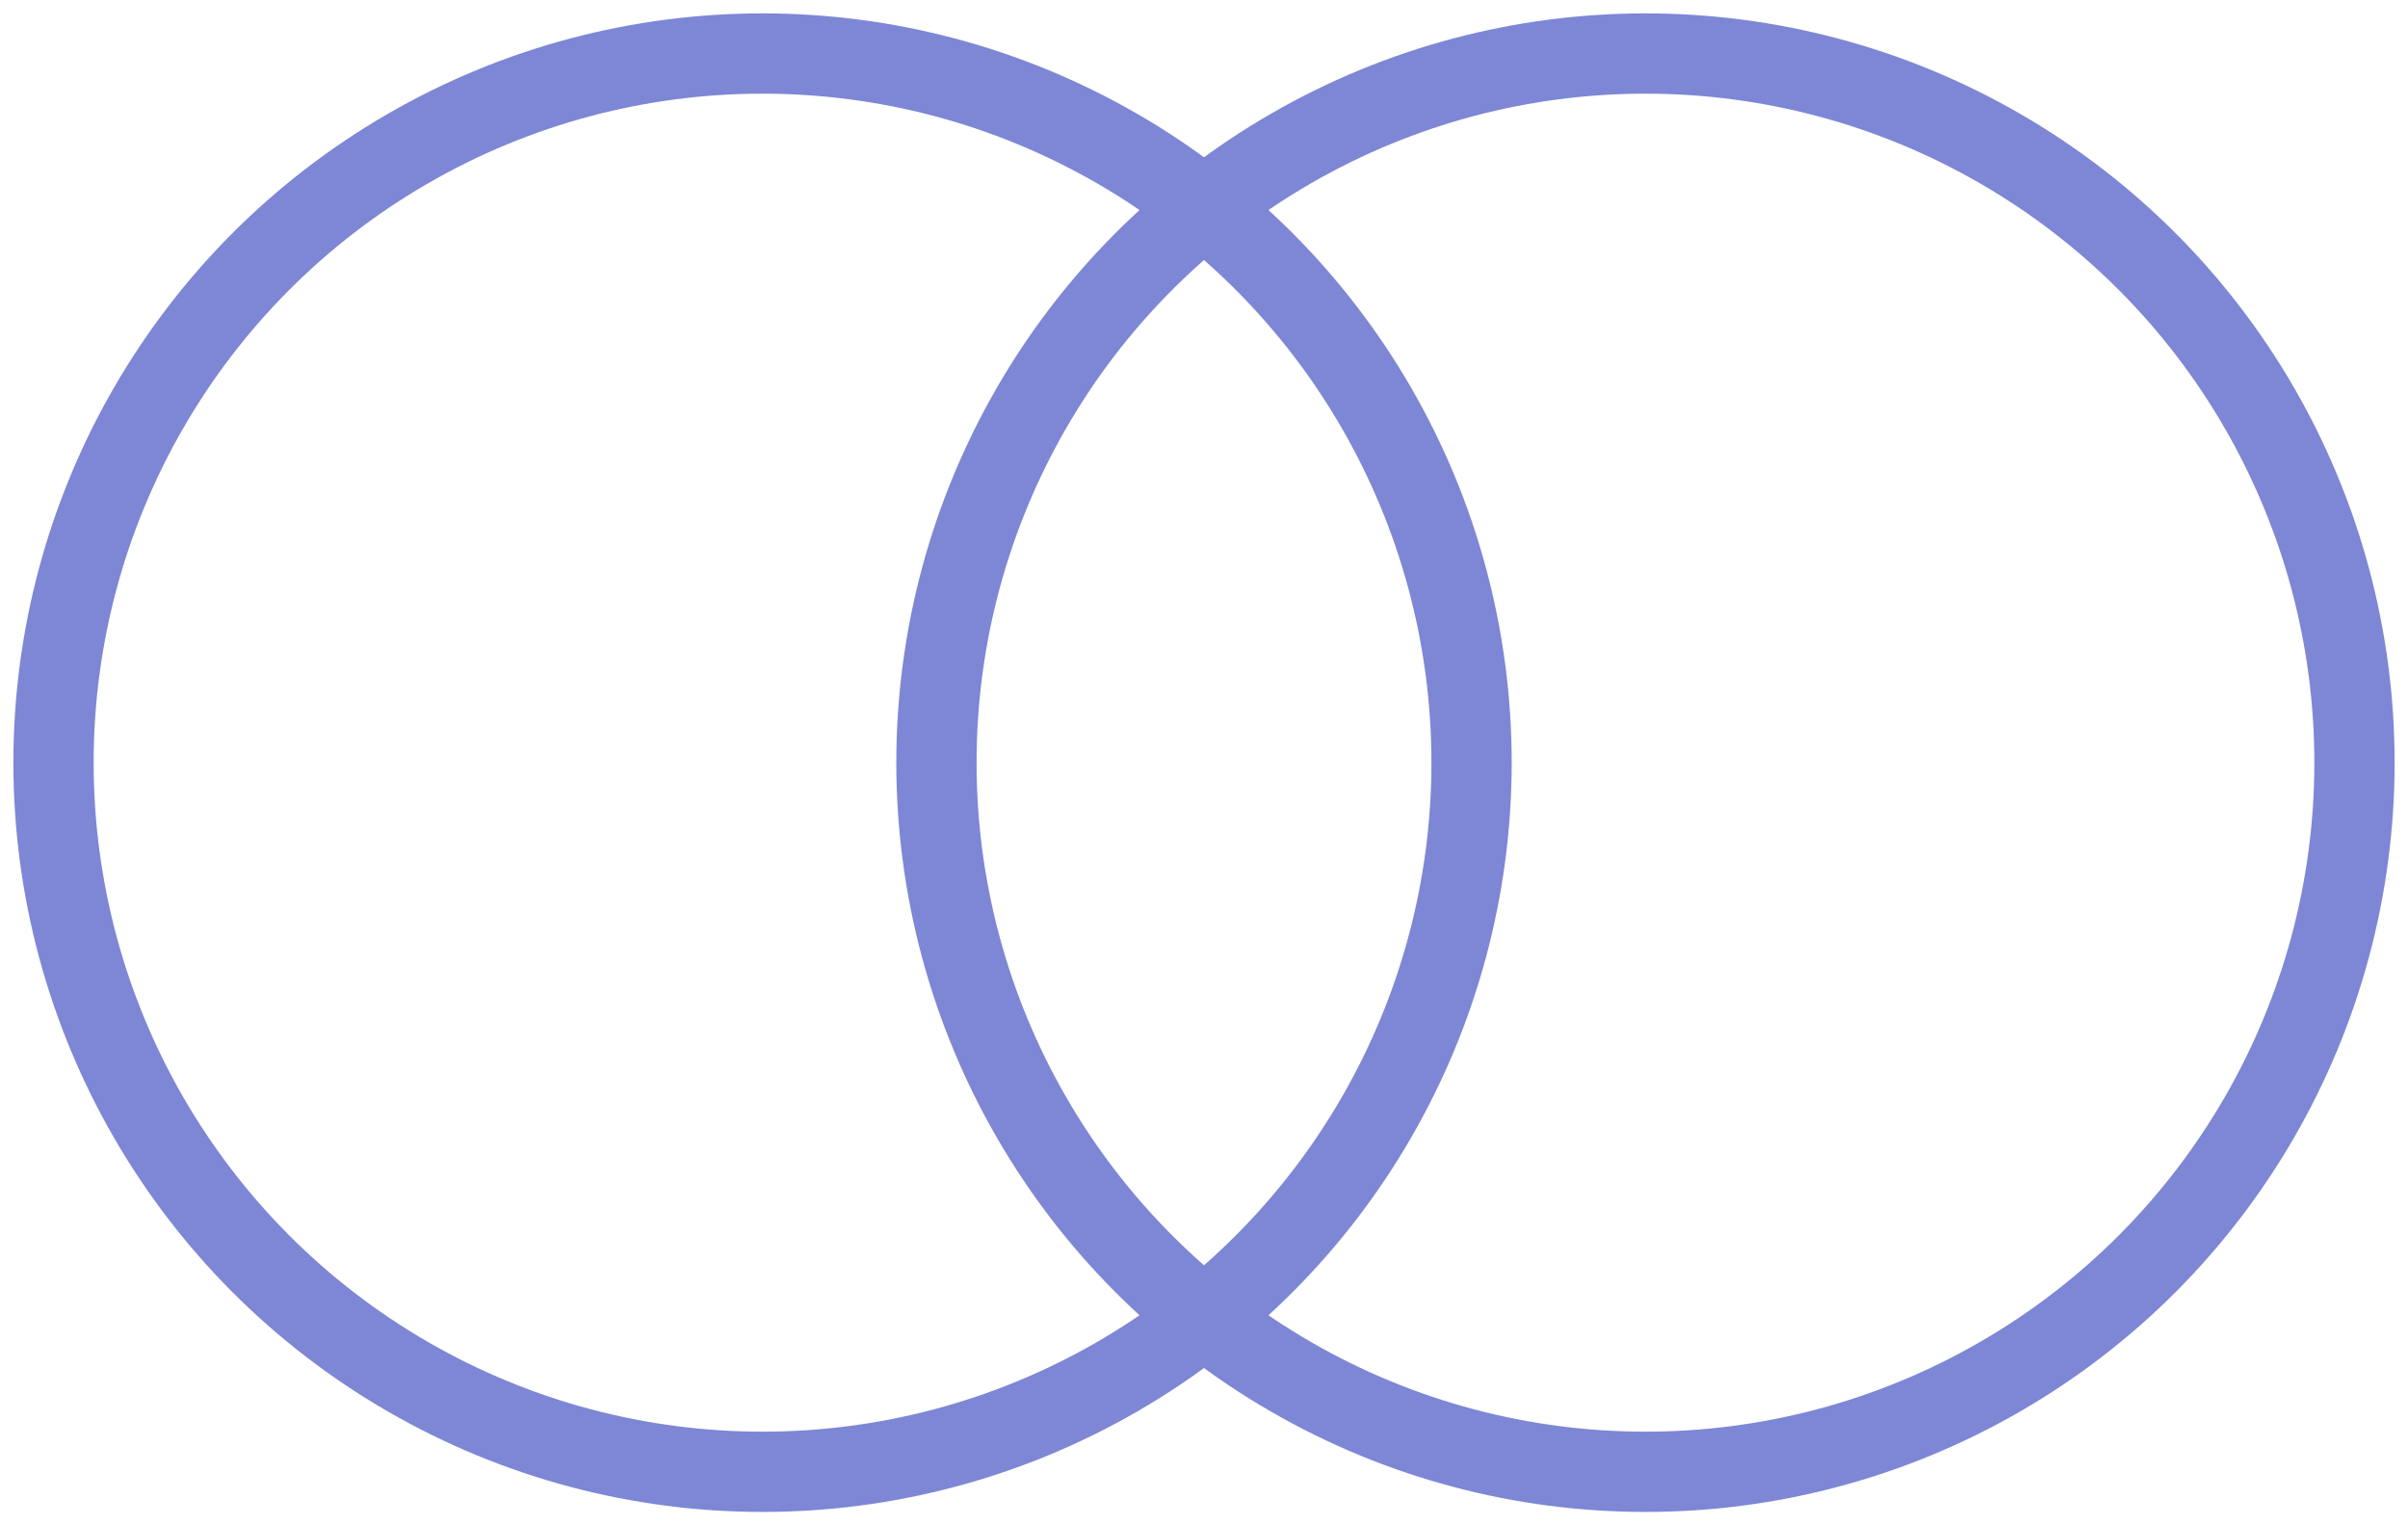
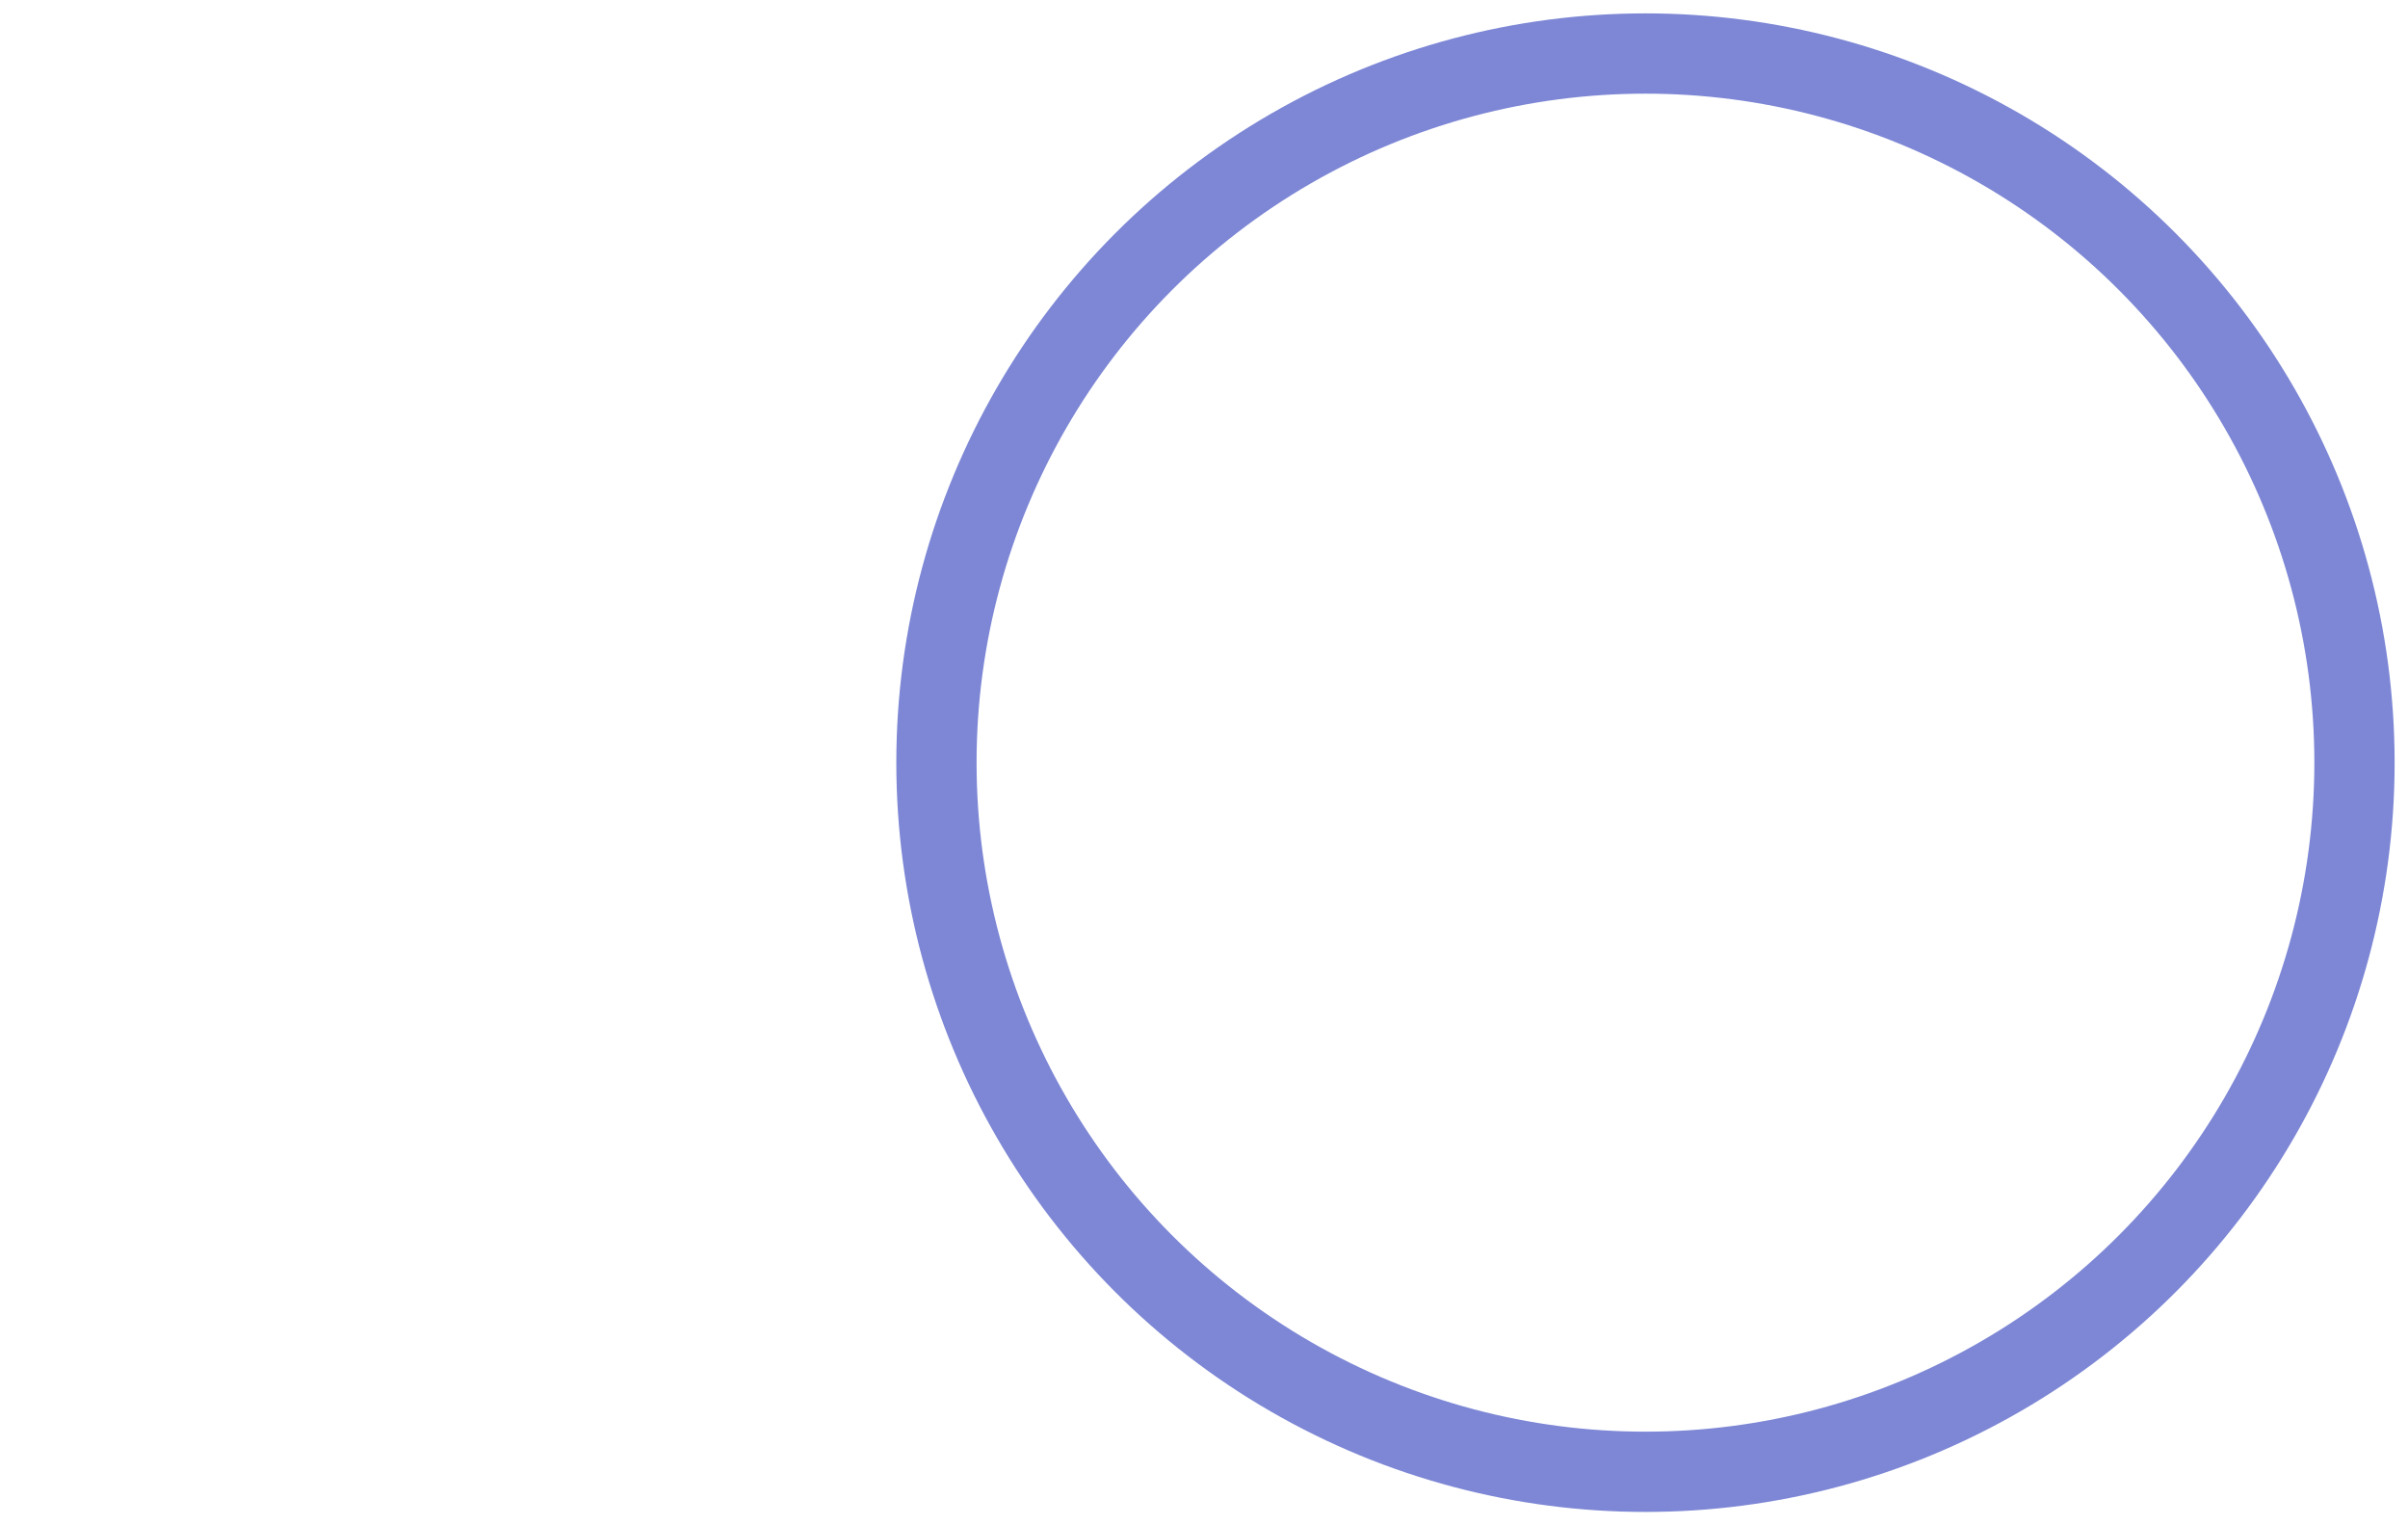
<svg xmlns="http://www.w3.org/2000/svg" width="90" height="57" viewBox="0 0 90 57">
  <g fill="none" fill-rule="evenodd" stroke="#7D87D5" stroke-width="3" transform="translate(2 2)">
-     <circle cx="26.5" cy="26.5" r="26.5" />
    <circle cx="59.5" cy="26.5" r="26.5" />
  </g>
</svg>